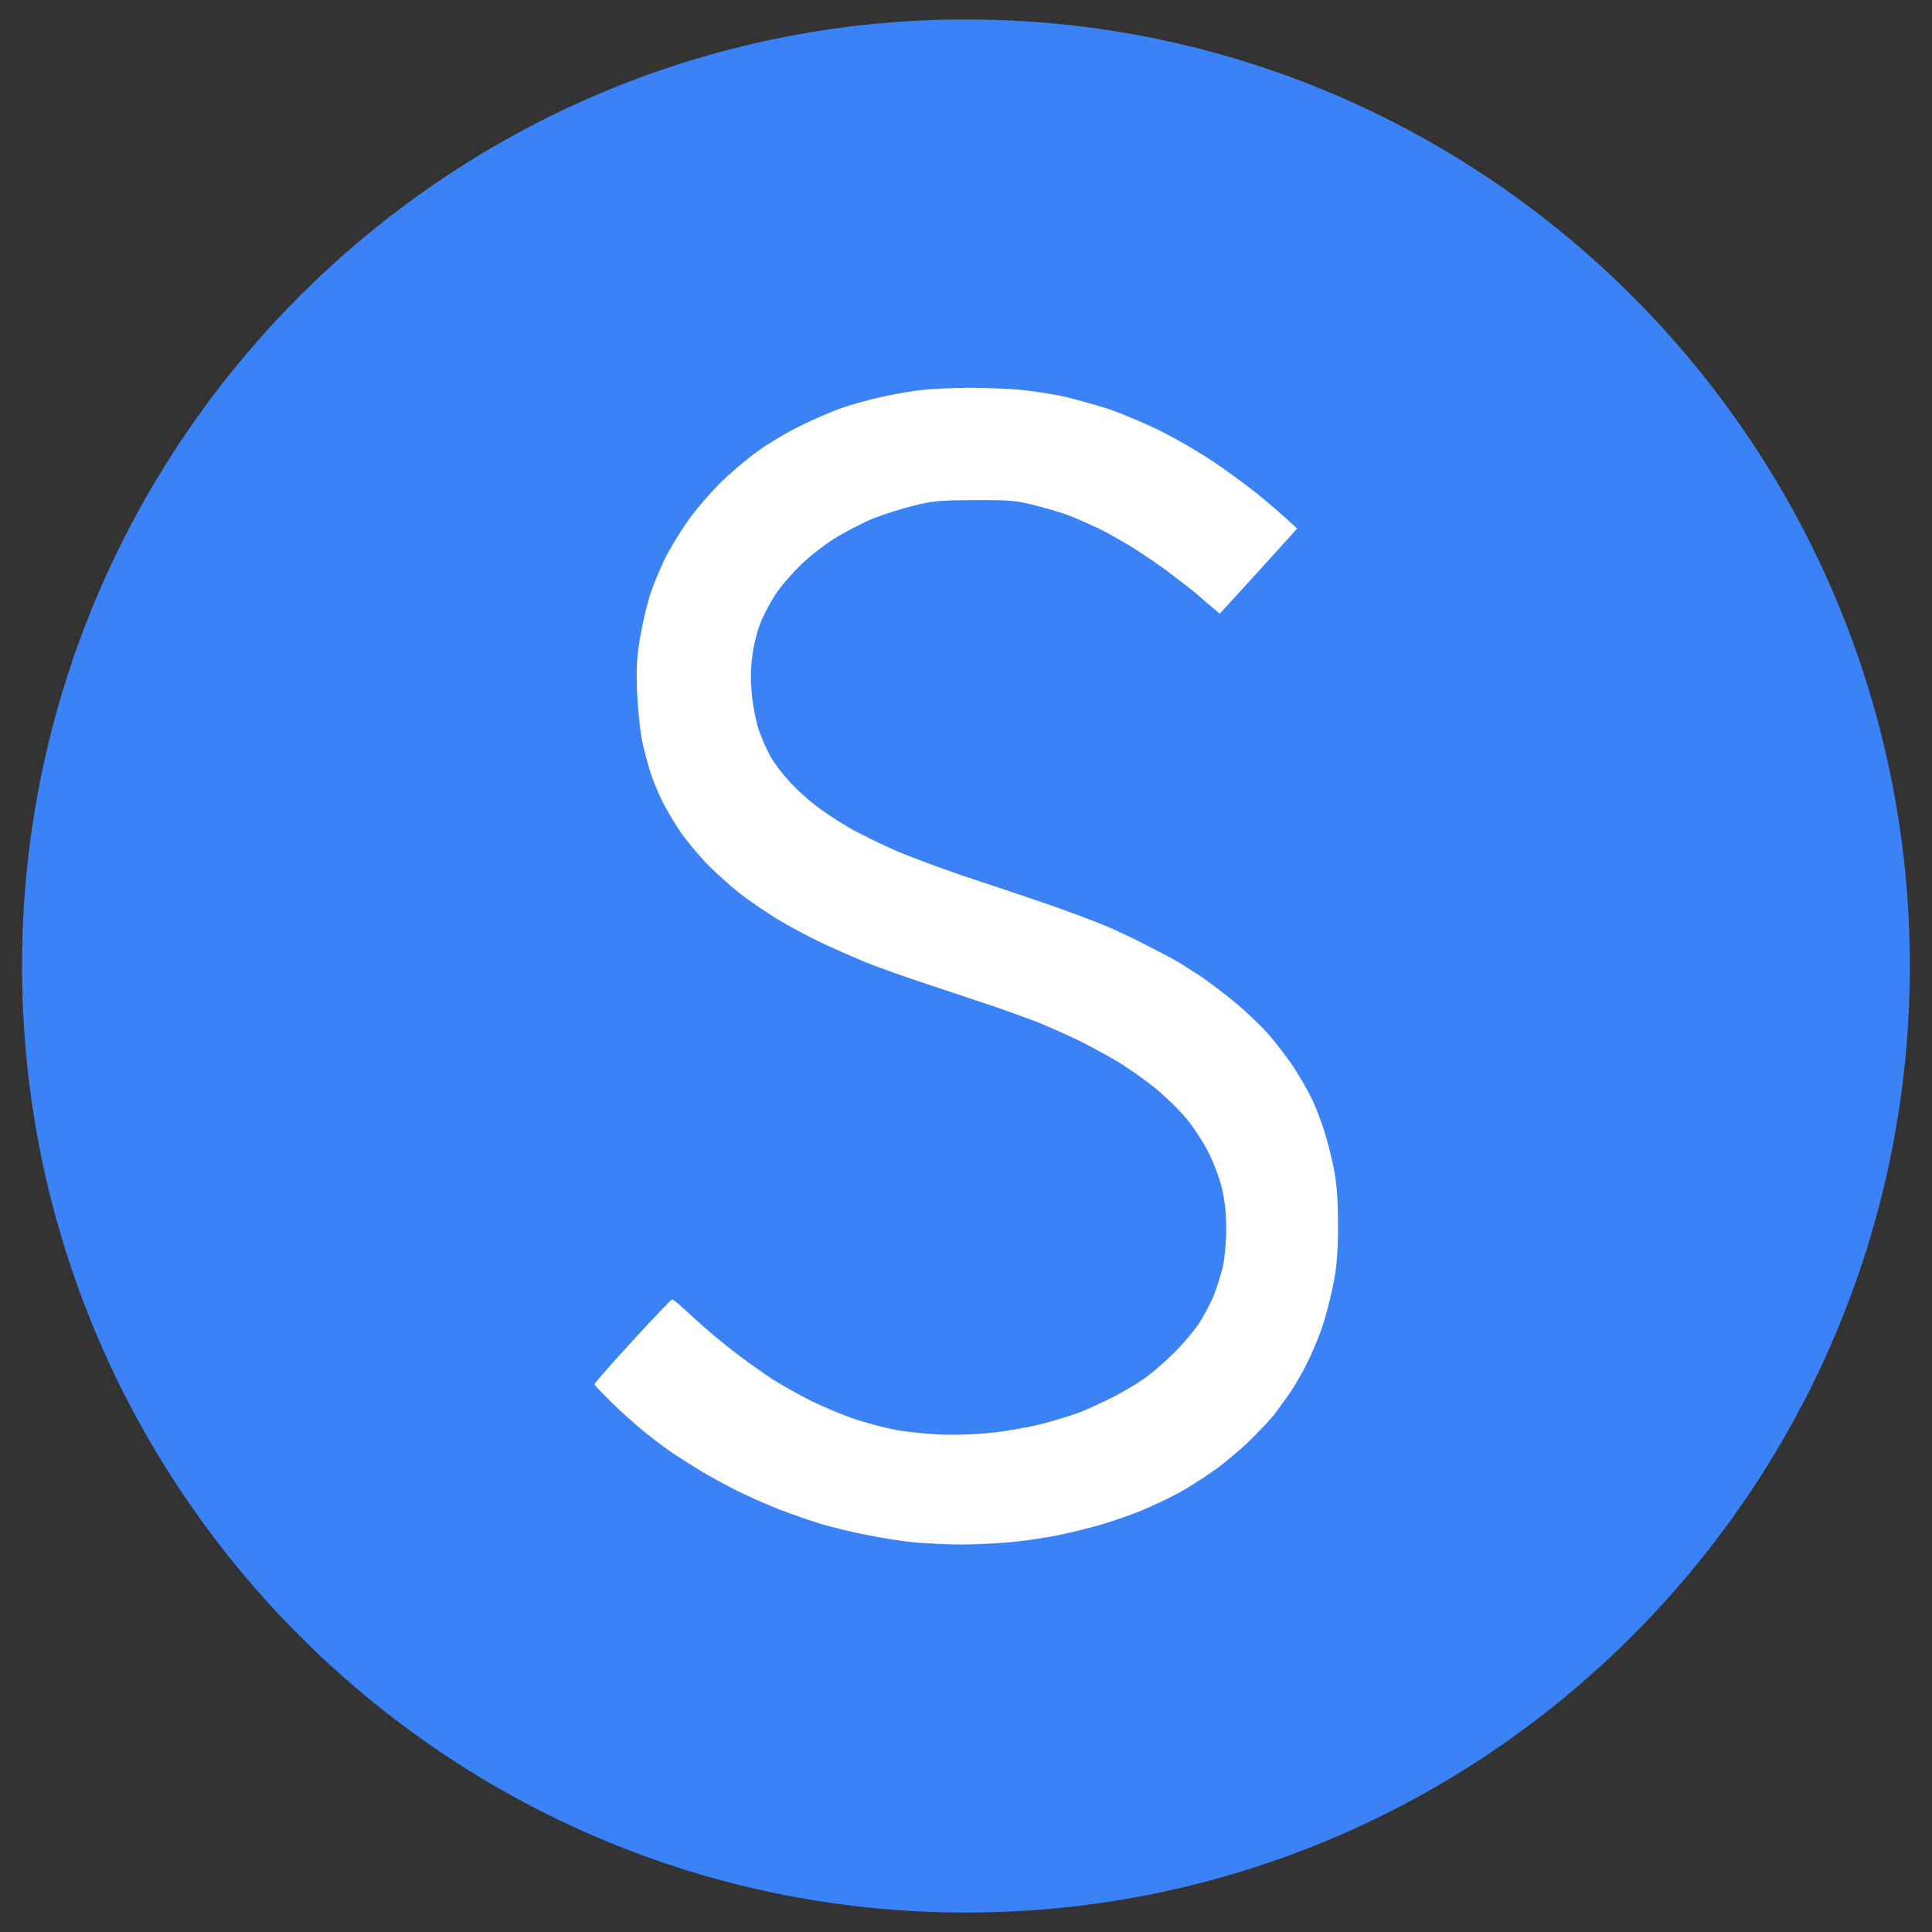
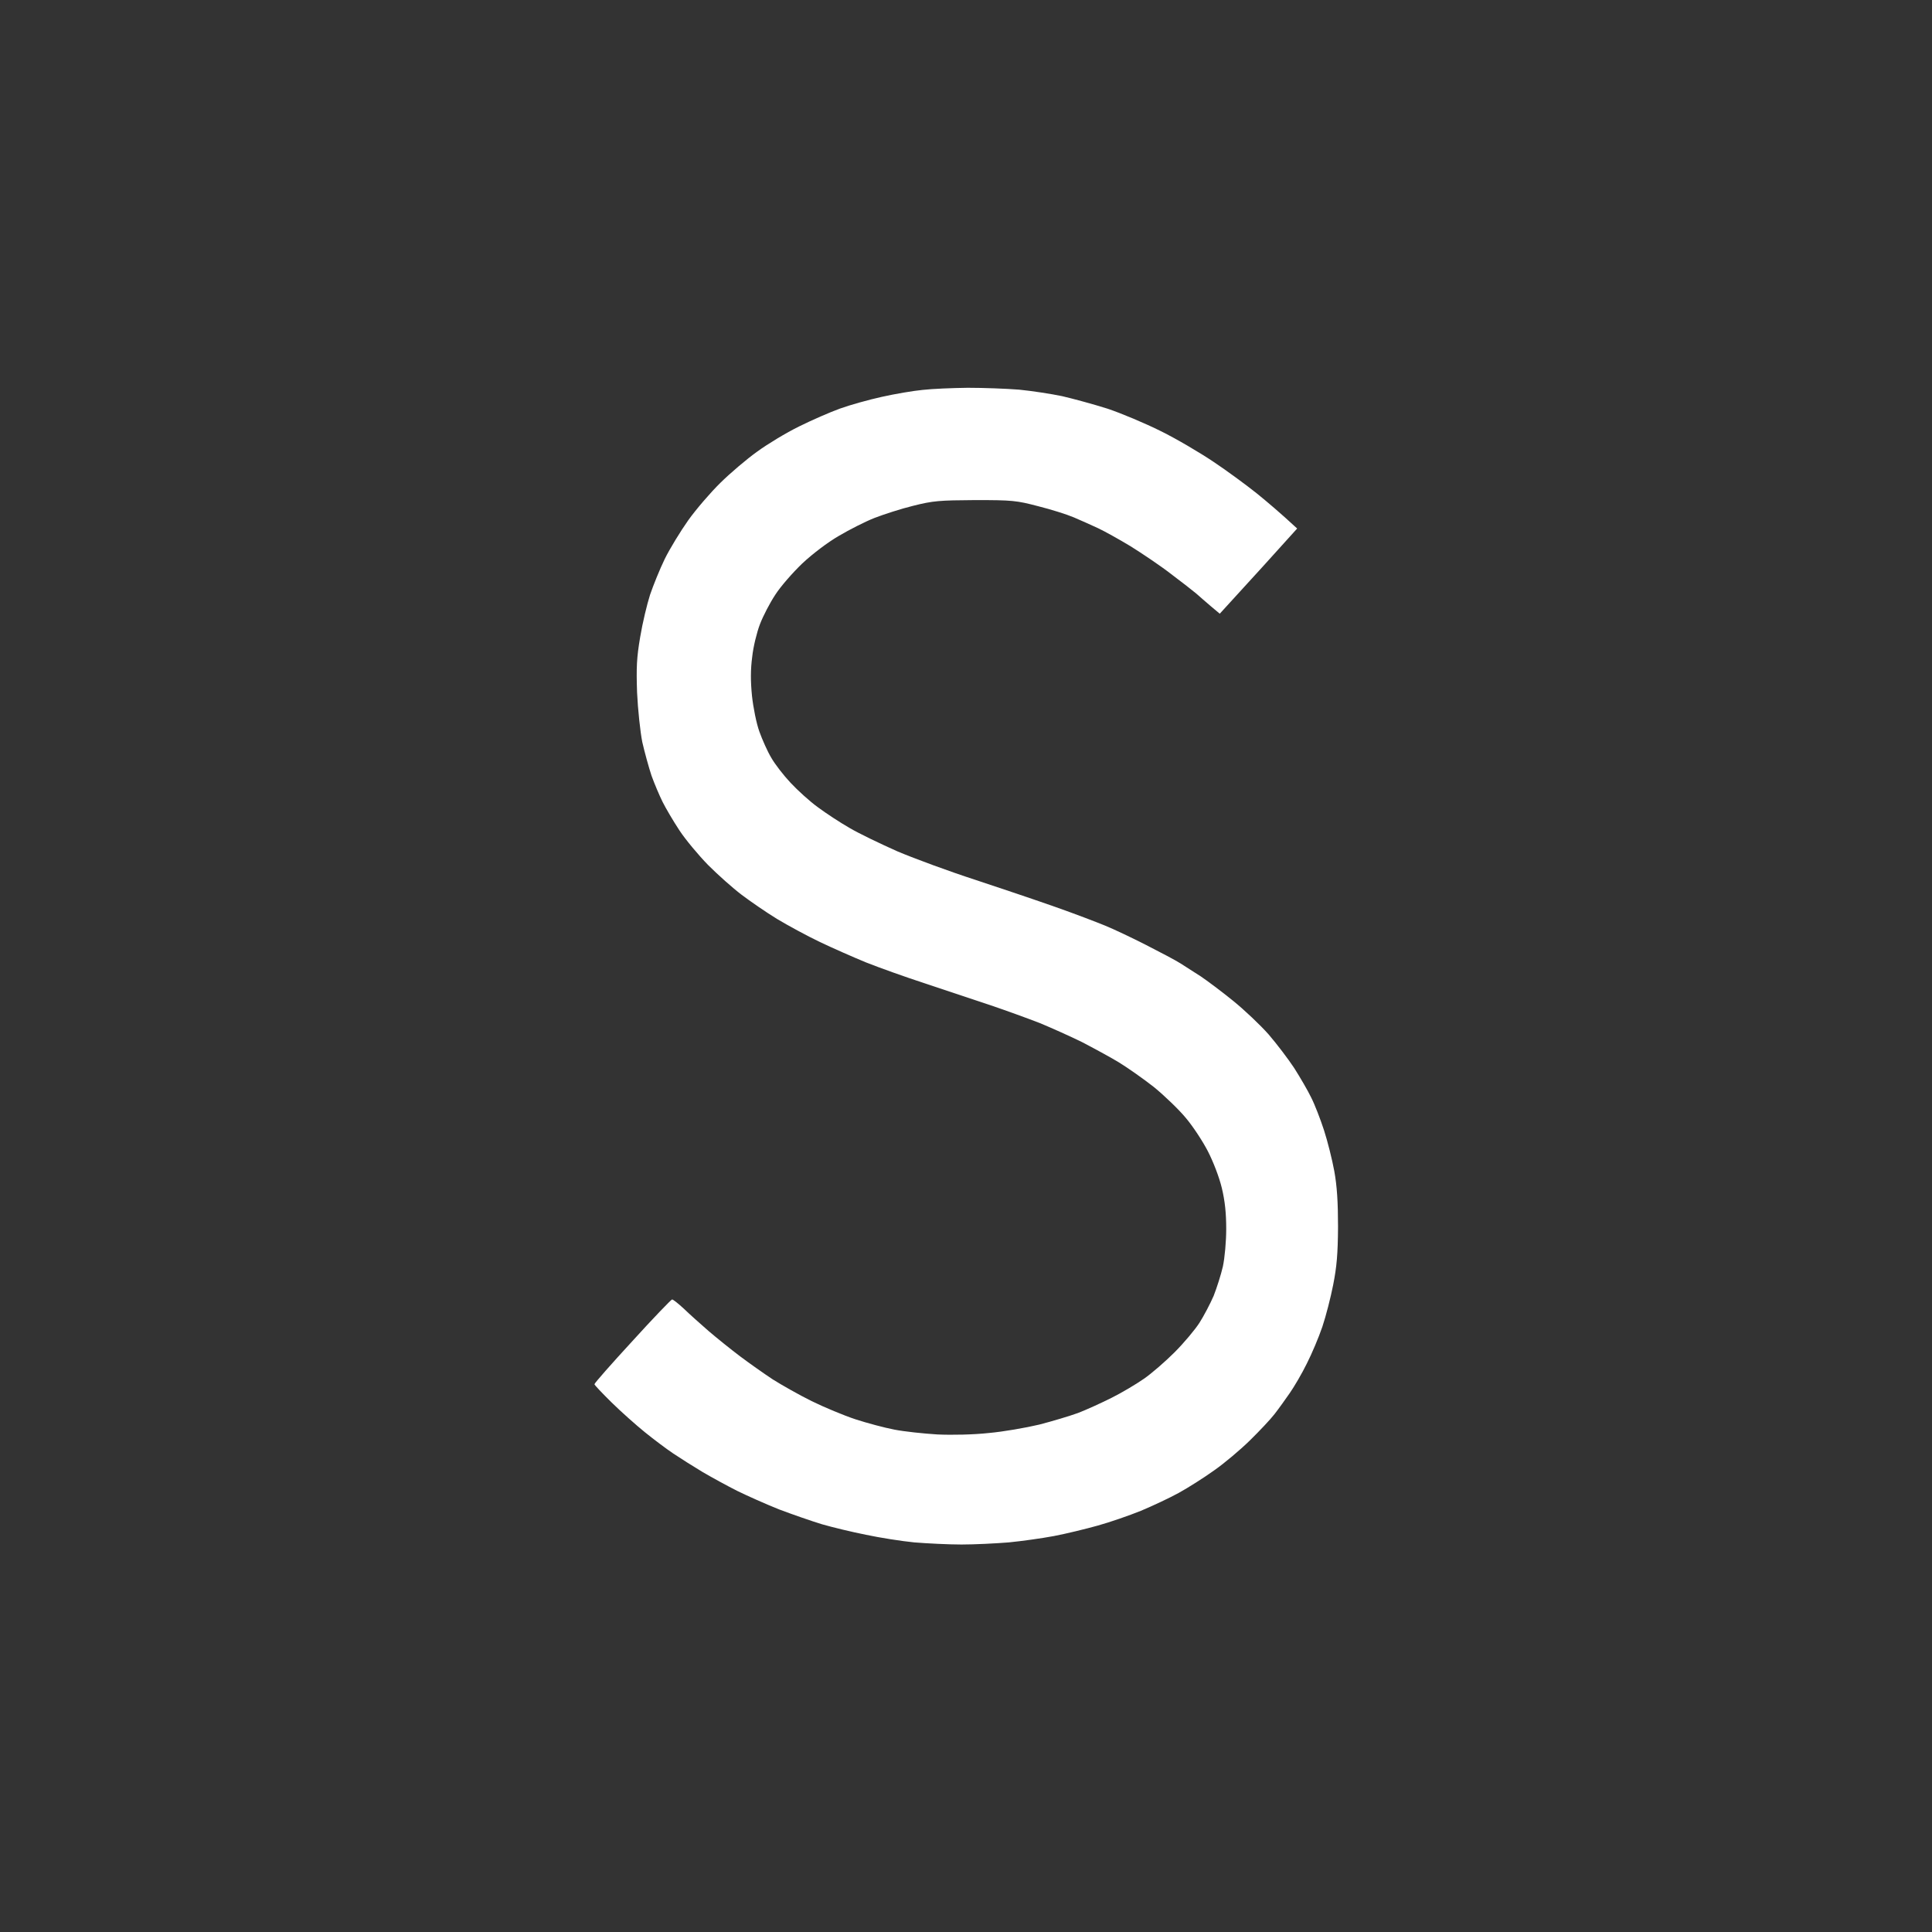
<svg xmlns="http://www.w3.org/2000/svg" width="32" height="32" viewBox="0 0 32 32" fill="none">
  <rect x="0" y="0" width="32" height="32" fill="#333333" stroke="none" />
-   <path d="M0.365 16C0.365 7.366 7.365 0.322 15.999 0.322C24.633 0.322 31.633 7.366 31.633 16C31.633 24.634 24.633 31.678 15.999 31.678C7.365 31.678 0.365 24.634 0.365 16Z" fill="#3B82F6" />
  <path d="M14.606 6.573C14.825 6.524 15.13 6.472 15.283 6.458C15.436 6.44 15.773 6.426 16.03 6.423C16.287 6.423 16.669 6.437 16.881 6.454C17.093 6.475 17.413 6.524 17.594 6.562C17.774 6.604 18.111 6.695 18.341 6.768C18.57 6.844 18.969 7.012 19.227 7.141C19.487 7.269 19.876 7.499 20.095 7.646C20.314 7.792 20.637 8.029 20.811 8.168C20.984 8.308 21.207 8.496 21.485 8.754L20.925 9.374C20.616 9.712 20.328 10.029 20.203 10.165L20.053 10.039C19.97 9.97 19.866 9.876 19.817 9.834C19.768 9.792 19.581 9.646 19.4 9.51C19.22 9.37 18.914 9.165 18.723 9.046C18.532 8.931 18.288 8.795 18.184 8.747C18.08 8.698 17.899 8.618 17.785 8.569C17.67 8.52 17.406 8.437 17.194 8.384C16.836 8.29 16.767 8.283 16.152 8.283C15.558 8.287 15.457 8.294 15.127 8.377C14.925 8.426 14.637 8.52 14.484 8.579C14.331 8.639 14.064 8.775 13.894 8.876C13.713 8.98 13.456 9.175 13.289 9.332C13.129 9.485 12.928 9.715 12.841 9.851C12.751 9.987 12.639 10.203 12.587 10.339C12.535 10.475 12.476 10.715 12.459 10.879C12.431 11.085 12.431 11.283 12.455 11.524C12.476 11.719 12.528 11.98 12.577 12.116C12.626 12.252 12.712 12.447 12.775 12.551C12.834 12.656 12.98 12.844 13.095 12.966C13.209 13.088 13.411 13.273 13.546 13.37C13.682 13.471 13.915 13.624 14.067 13.711C14.22 13.802 14.582 13.976 14.866 14.102C15.155 14.224 15.732 14.436 16.152 14.572C16.572 14.711 17.173 14.913 17.489 15.025C17.805 15.136 18.17 15.276 18.306 15.332C18.441 15.387 18.744 15.53 18.983 15.652C19.223 15.774 19.48 15.91 19.556 15.959C19.633 16.007 19.782 16.105 19.887 16.171C19.991 16.241 20.234 16.422 20.422 16.575C20.613 16.729 20.877 16.98 21.012 17.133C21.144 17.286 21.335 17.537 21.436 17.69C21.533 17.843 21.662 18.063 21.717 18.178C21.776 18.293 21.87 18.537 21.929 18.718C21.988 18.899 22.065 19.206 22.1 19.397C22.145 19.645 22.162 19.91 22.162 20.321C22.159 20.77 22.141 20.979 22.082 21.279C22.041 21.488 21.961 21.801 21.902 21.976C21.843 22.15 21.728 22.422 21.645 22.585C21.565 22.749 21.436 22.968 21.363 23.073C21.29 23.178 21.179 23.334 21.11 23.422C21.043 23.509 20.859 23.704 20.703 23.857C20.547 24.01 20.279 24.237 20.109 24.355C19.939 24.477 19.675 24.644 19.522 24.728C19.369 24.812 19.087 24.944 18.896 25.024C18.705 25.101 18.386 25.212 18.184 25.268C17.983 25.324 17.656 25.404 17.455 25.442C17.253 25.48 16.92 25.526 16.708 25.547C16.496 25.564 16.145 25.582 15.926 25.582C15.707 25.582 15.356 25.564 15.144 25.547C14.932 25.526 14.575 25.47 14.345 25.421C14.116 25.376 13.786 25.296 13.616 25.247C13.445 25.195 13.122 25.083 12.903 25C12.685 24.913 12.372 24.773 12.209 24.693C12.045 24.61 11.788 24.47 11.635 24.38C11.483 24.289 11.264 24.15 11.149 24.073C11.034 23.996 10.822 23.836 10.68 23.721C10.538 23.606 10.291 23.387 10.131 23.23C9.975 23.076 9.846 22.941 9.846 22.927C9.846 22.909 10.128 22.589 10.475 22.212C10.819 21.833 11.118 21.523 11.132 21.523C11.149 21.523 11.236 21.592 11.33 21.679C11.42 21.767 11.604 21.93 11.74 22.049C11.875 22.164 12.108 22.352 12.261 22.467C12.414 22.582 12.657 22.753 12.799 22.847C12.942 22.937 13.23 23.101 13.442 23.206C13.654 23.31 13.98 23.446 14.172 23.509C14.363 23.571 14.651 23.648 14.814 23.679C14.978 23.711 15.297 23.745 15.527 23.759C15.77 23.77 16.124 23.763 16.378 23.735C16.617 23.714 16.993 23.648 17.212 23.596C17.43 23.54 17.719 23.453 17.854 23.404C17.99 23.352 18.236 23.24 18.41 23.153C18.584 23.066 18.823 22.923 18.948 22.836C19.074 22.749 19.303 22.55 19.456 22.397C19.612 22.24 19.796 22.021 19.869 21.906C19.942 21.791 20.046 21.592 20.102 21.463C20.154 21.331 20.224 21.111 20.255 20.976C20.286 20.829 20.31 20.561 20.31 20.355C20.31 20.098 20.29 19.896 20.237 19.676C20.192 19.491 20.095 19.241 20.005 19.066C19.921 18.903 19.758 18.655 19.643 18.519C19.529 18.38 19.289 18.15 19.115 18.007C18.938 17.868 18.674 17.683 18.532 17.596C18.389 17.509 18.111 17.359 17.917 17.258C17.719 17.161 17.406 17.021 17.222 16.945C17.034 16.872 16.669 16.739 16.412 16.652C16.155 16.565 15.669 16.405 15.335 16.293C15.002 16.185 14.557 16.025 14.345 15.941C14.133 15.854 13.793 15.704 13.581 15.603C13.369 15.502 13.049 15.328 12.869 15.22C12.688 15.109 12.424 14.927 12.282 14.819C12.139 14.711 11.893 14.492 11.729 14.328C11.569 14.164 11.354 13.907 11.253 13.753C11.152 13.6 11.027 13.387 10.975 13.283C10.923 13.178 10.84 12.983 10.791 12.847C10.746 12.711 10.677 12.461 10.638 12.29C10.604 12.116 10.565 11.75 10.552 11.471C10.538 11.053 10.545 10.893 10.604 10.548C10.642 10.318 10.718 10.004 10.767 9.851C10.819 9.698 10.927 9.43 11.01 9.259C11.094 9.088 11.271 8.799 11.399 8.618C11.528 8.437 11.768 8.158 11.931 7.998C12.094 7.837 12.368 7.604 12.539 7.482C12.709 7.357 13.022 7.168 13.234 7.064C13.445 6.959 13.748 6.827 13.911 6.768C14.074 6.709 14.387 6.621 14.606 6.573Z" fill="white" />
</svg>